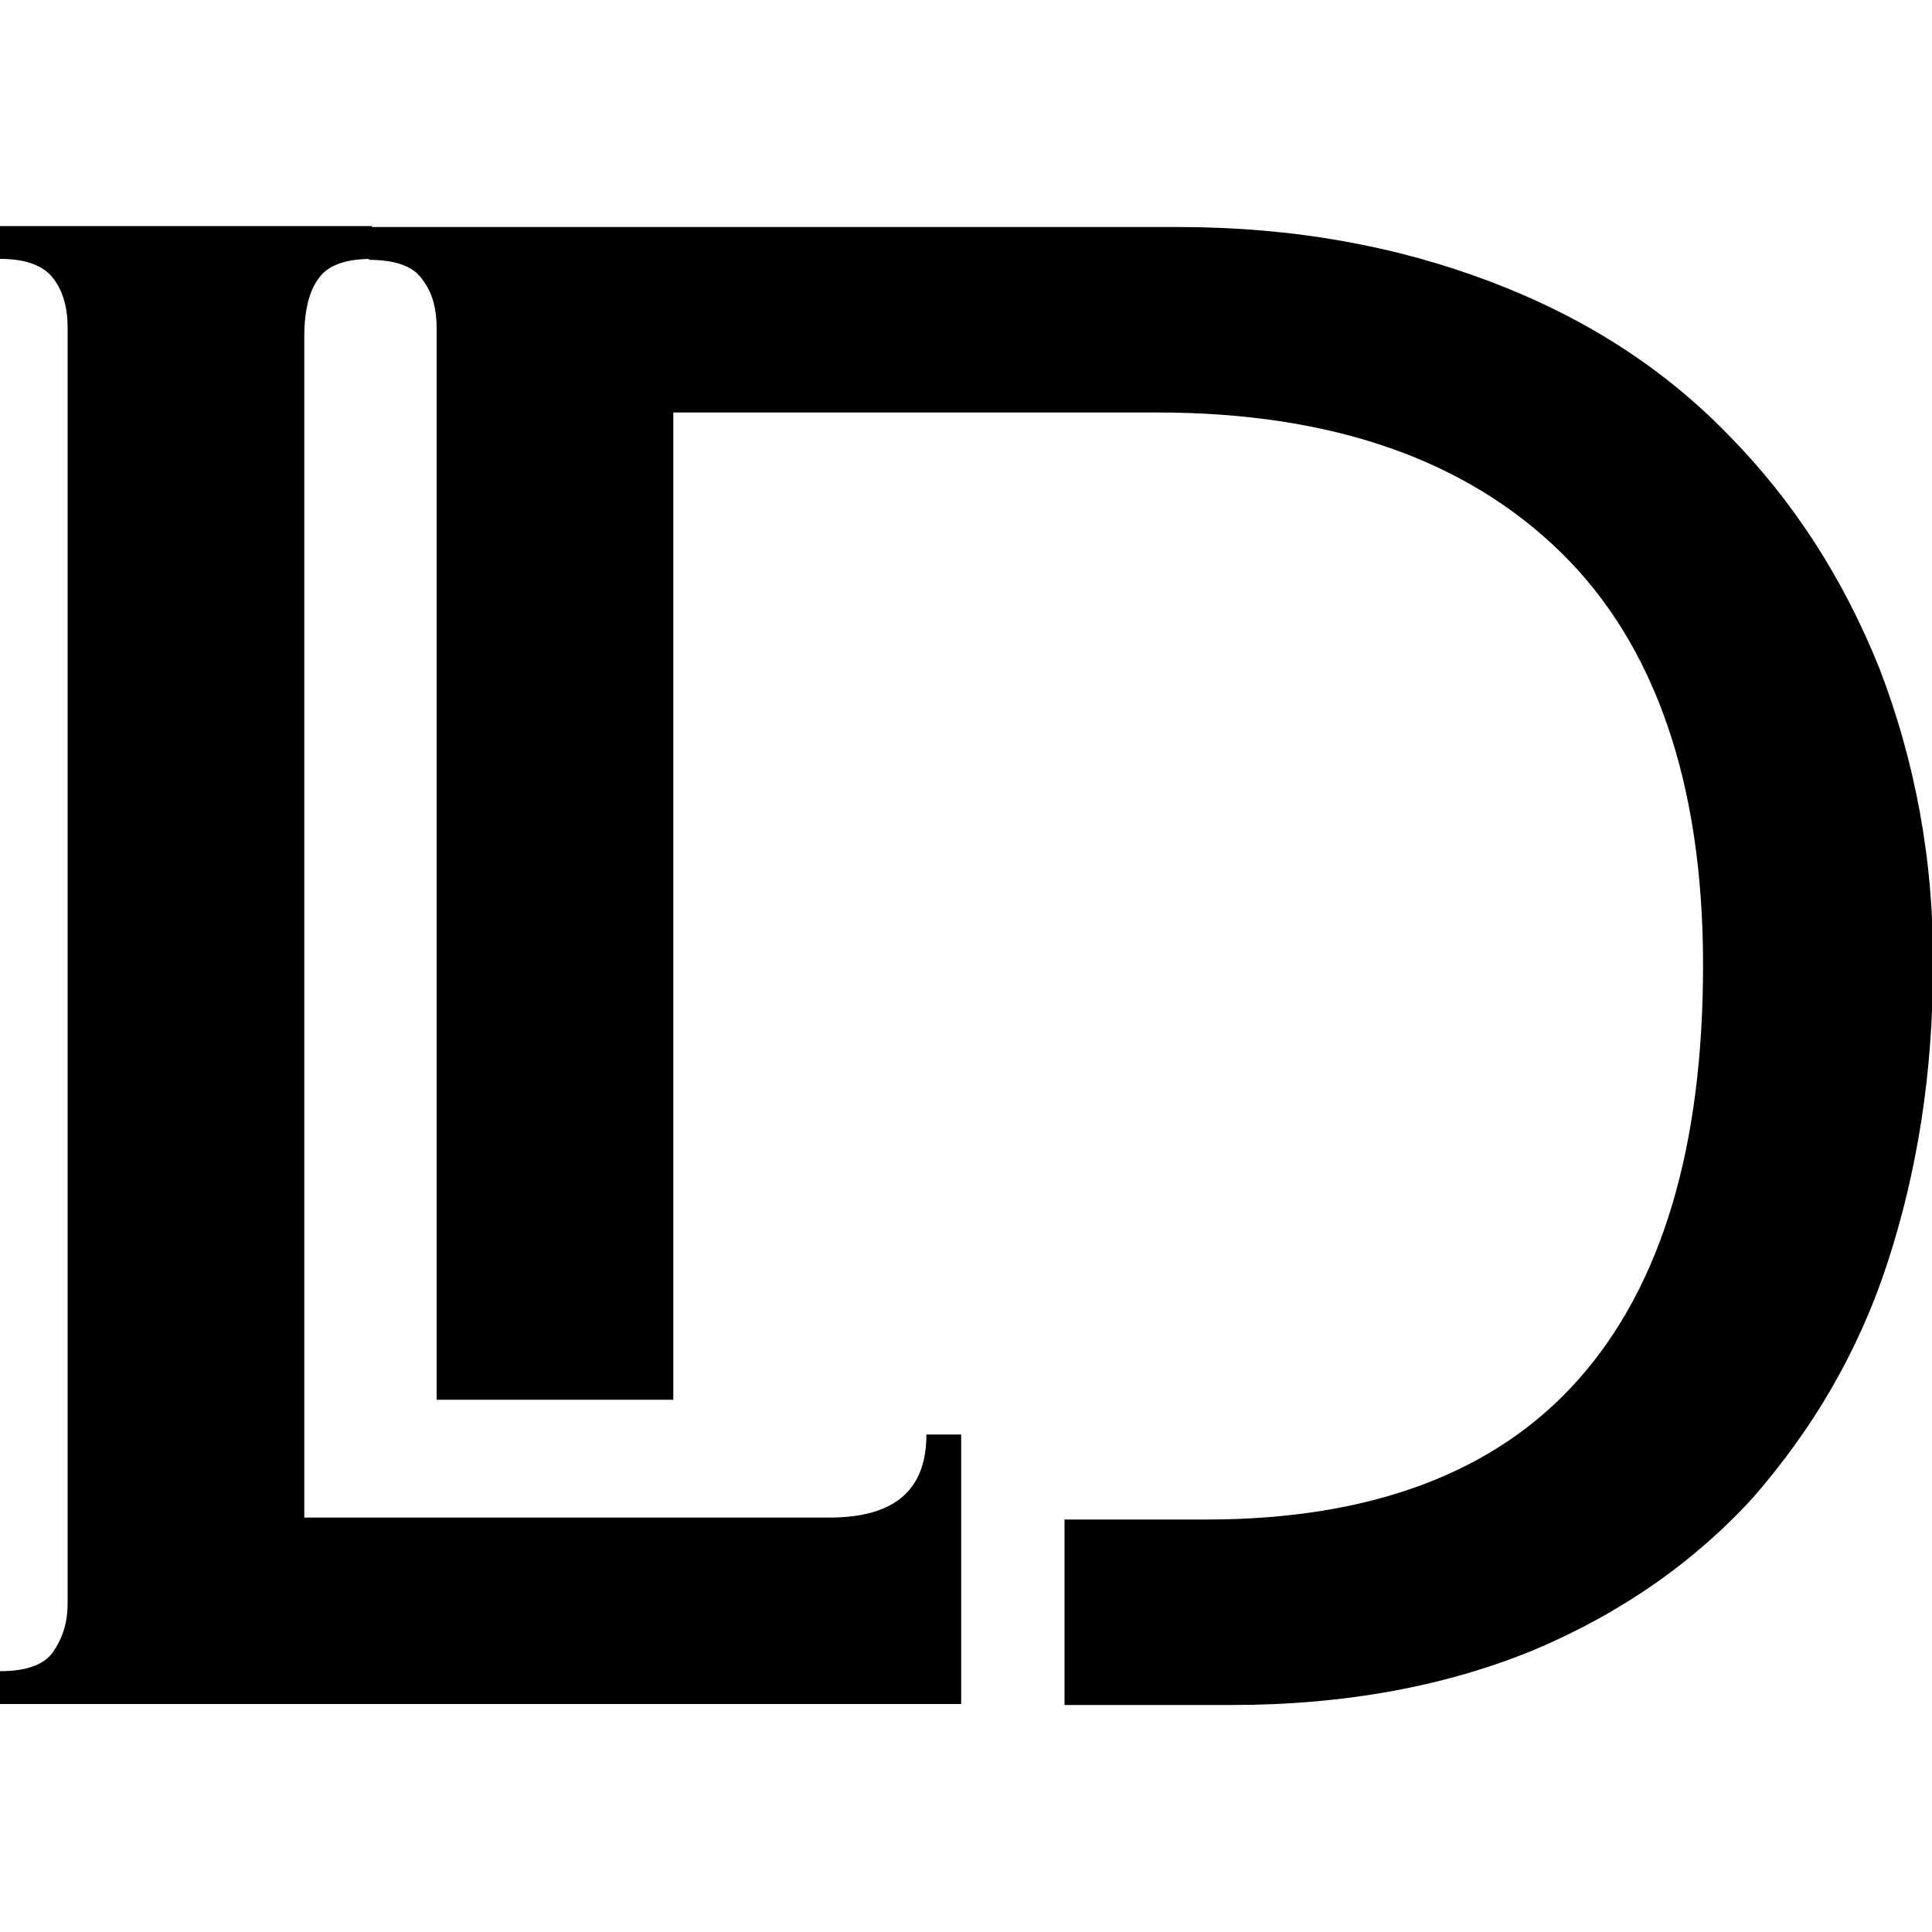
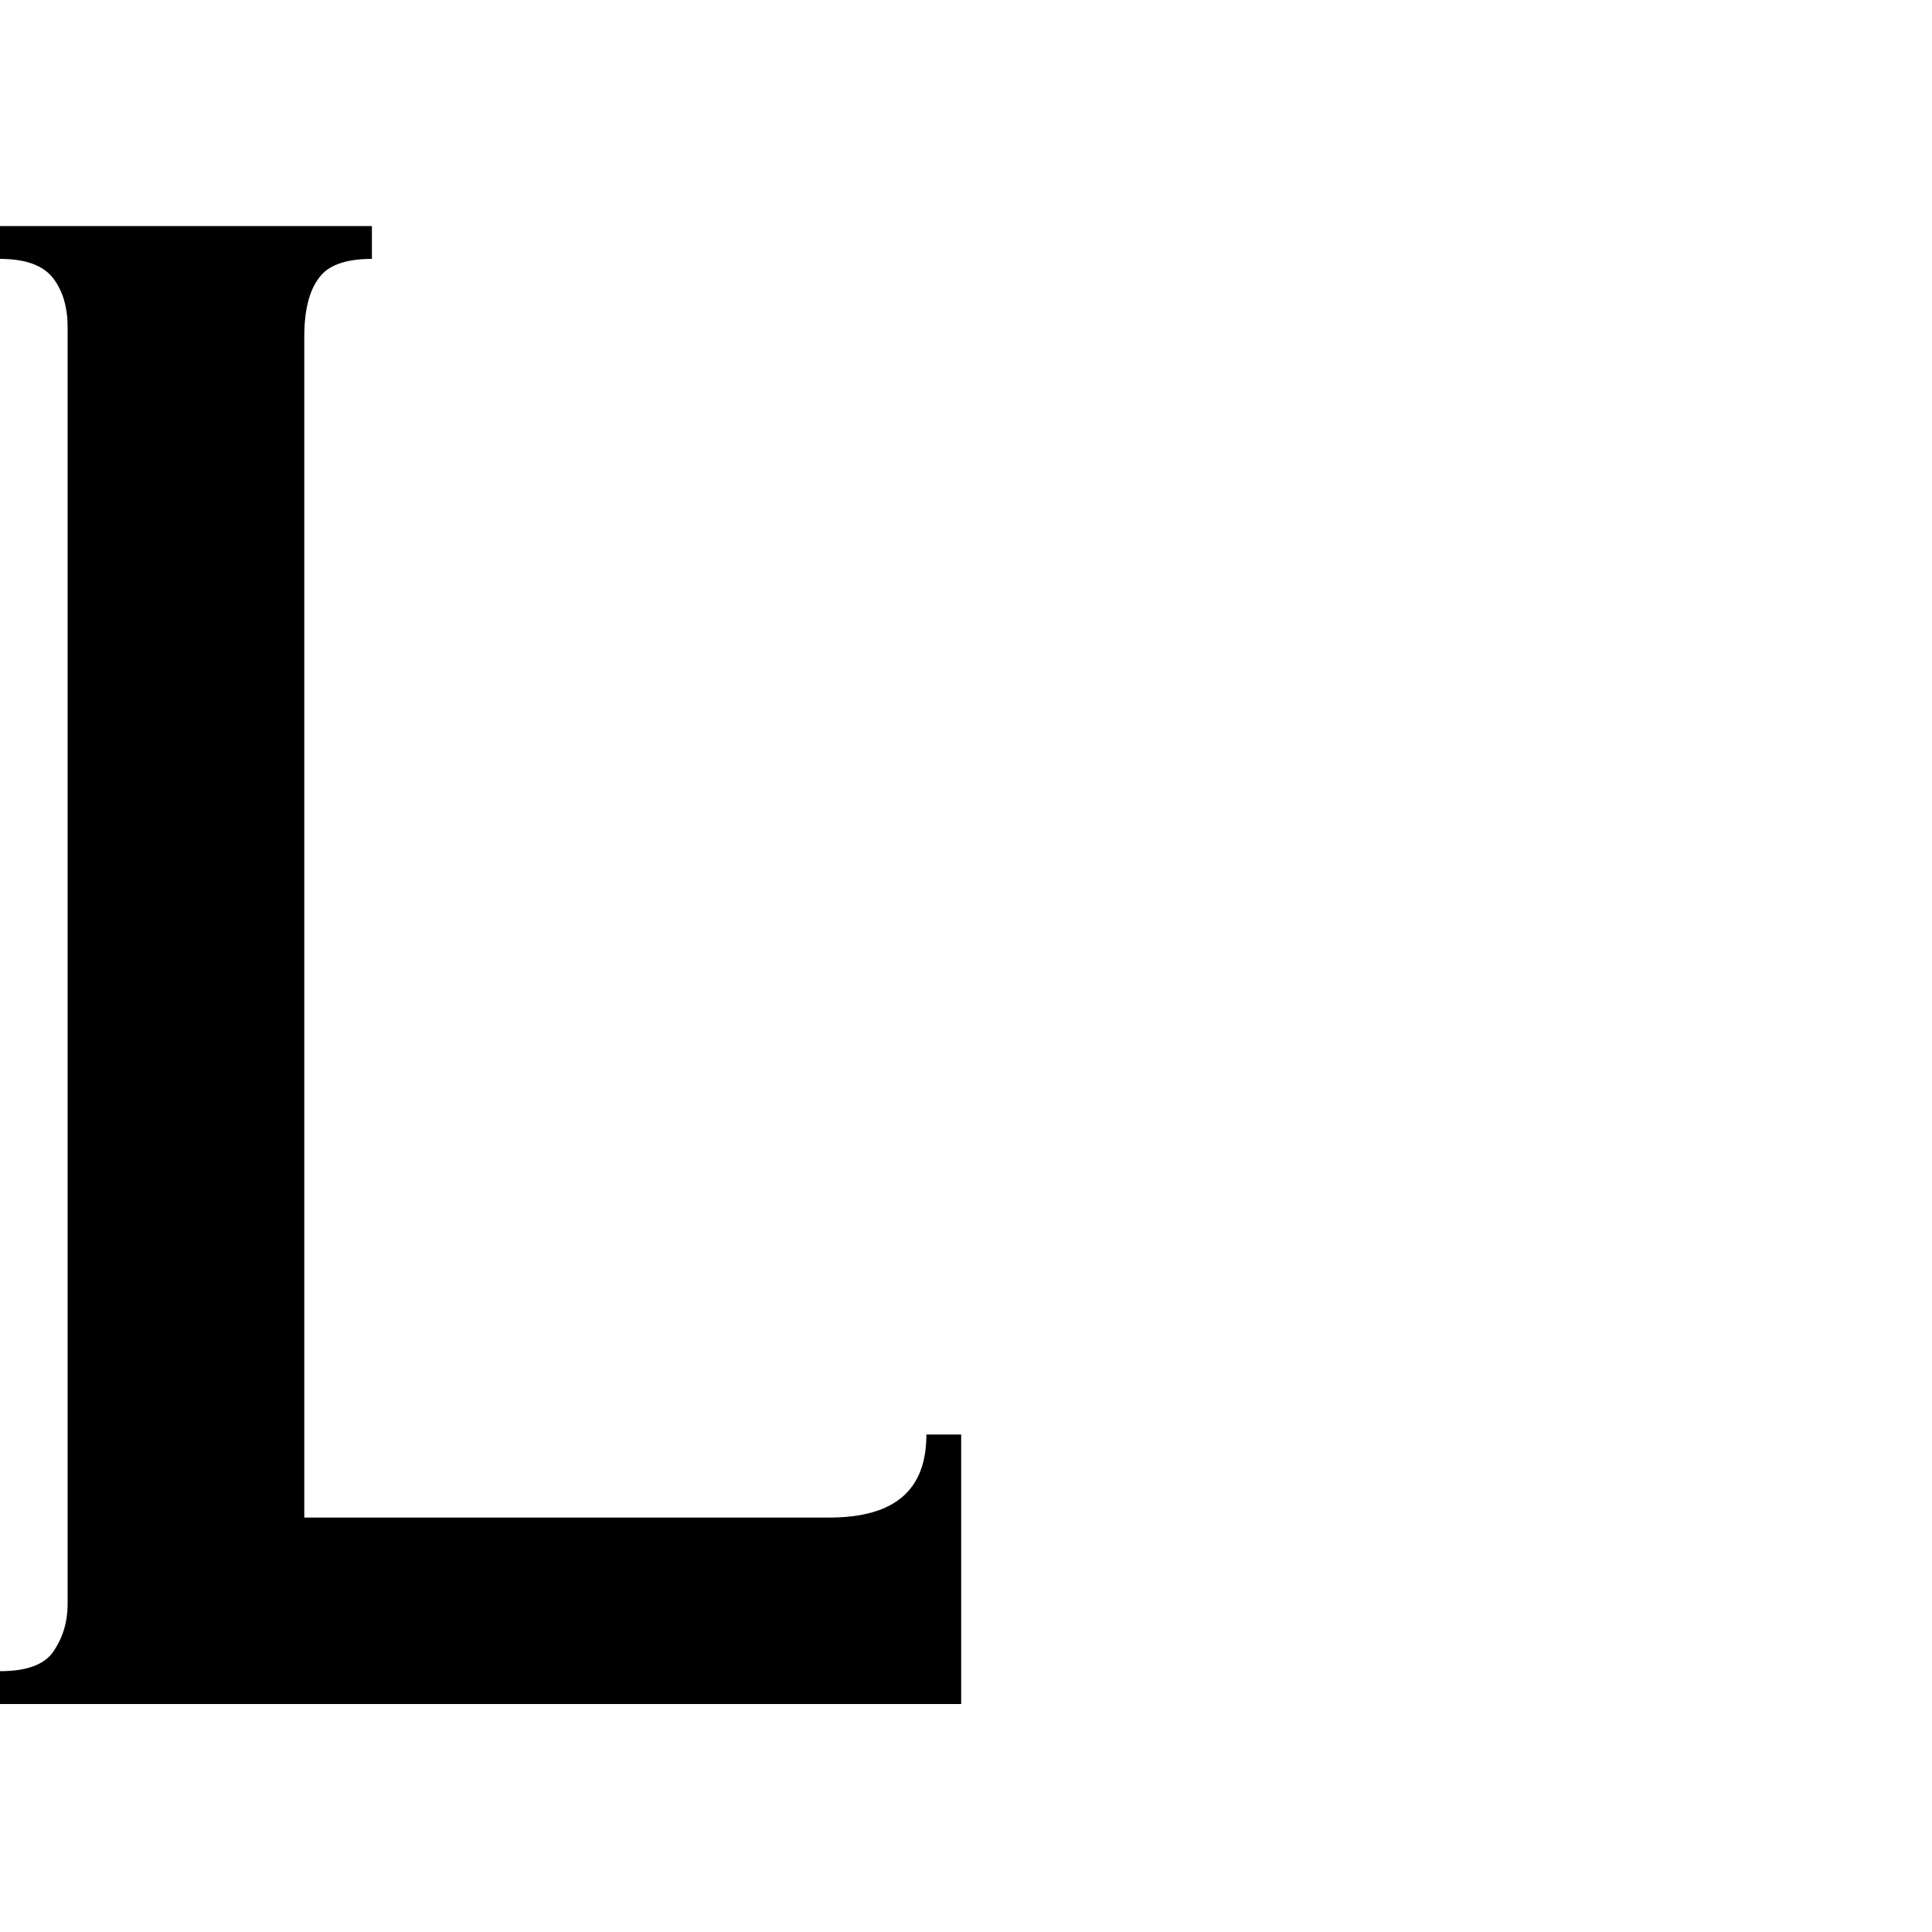
<svg xmlns="http://www.w3.org/2000/svg" version="1.1" width="200" height="200">
  <svg version="1.1" id="SvgjsSvg1000" x="0px" y="0px" viewBox="0 0 200 200" style="enable-background:new 0 0 200 200;" xml:space="preserve">
    <g>
      <g>
        <path d="M38.5,26.8c-2.8,0-4.6,0.7-5.5,2c-1,1.3-1.5,3.4-1.5,6v122.3h54.3c6.9,0,10.1-2.9,10.1-8.6h3.6v27.9H0V173    c2.8,0,4.6-0.7,5.5-2S7,168.1,7,166V33.9c0-2.1-0.5-3.8-1.5-5.1s-2.8-2-5.5-2v-3.4h38.5V26.8z" />
      </g>
-       <path d="M194.6,69.3c-3.8-9.5-9-17.5-15.7-24.3c-6.7-6.9-14.8-12.1-24.5-15.8s-20.4-5.7-32.5-5.7H38.2v3.4c2.8,0,4.6,0.7,5.5,2   c1,1.3,1.5,2.9,1.5,5.1v110.9h24.5V42.7h50.1c18.1,0,32,4.9,41.8,14.5c9.8,9.6,14.7,24,14.7,42.7s-4.2,33.1-12.9,42.9   c-8.5,9.6-21.4,14.5-38.5,14.5h-14.7v19.2h17.3c11.9,0,22.3-2,31.3-5.7c9-3.8,16.6-9.1,22.7-15.8c6-6.9,10.8-14.8,13.9-24.3   s4.7-19.7,4.7-30.7C200.2,89,198.2,78.7,194.6,69.3z" />
    </g>
  </svg>
  <style>@media (prefers-color-scheme: light) { :root { filter: none; } }
</style>
</svg>